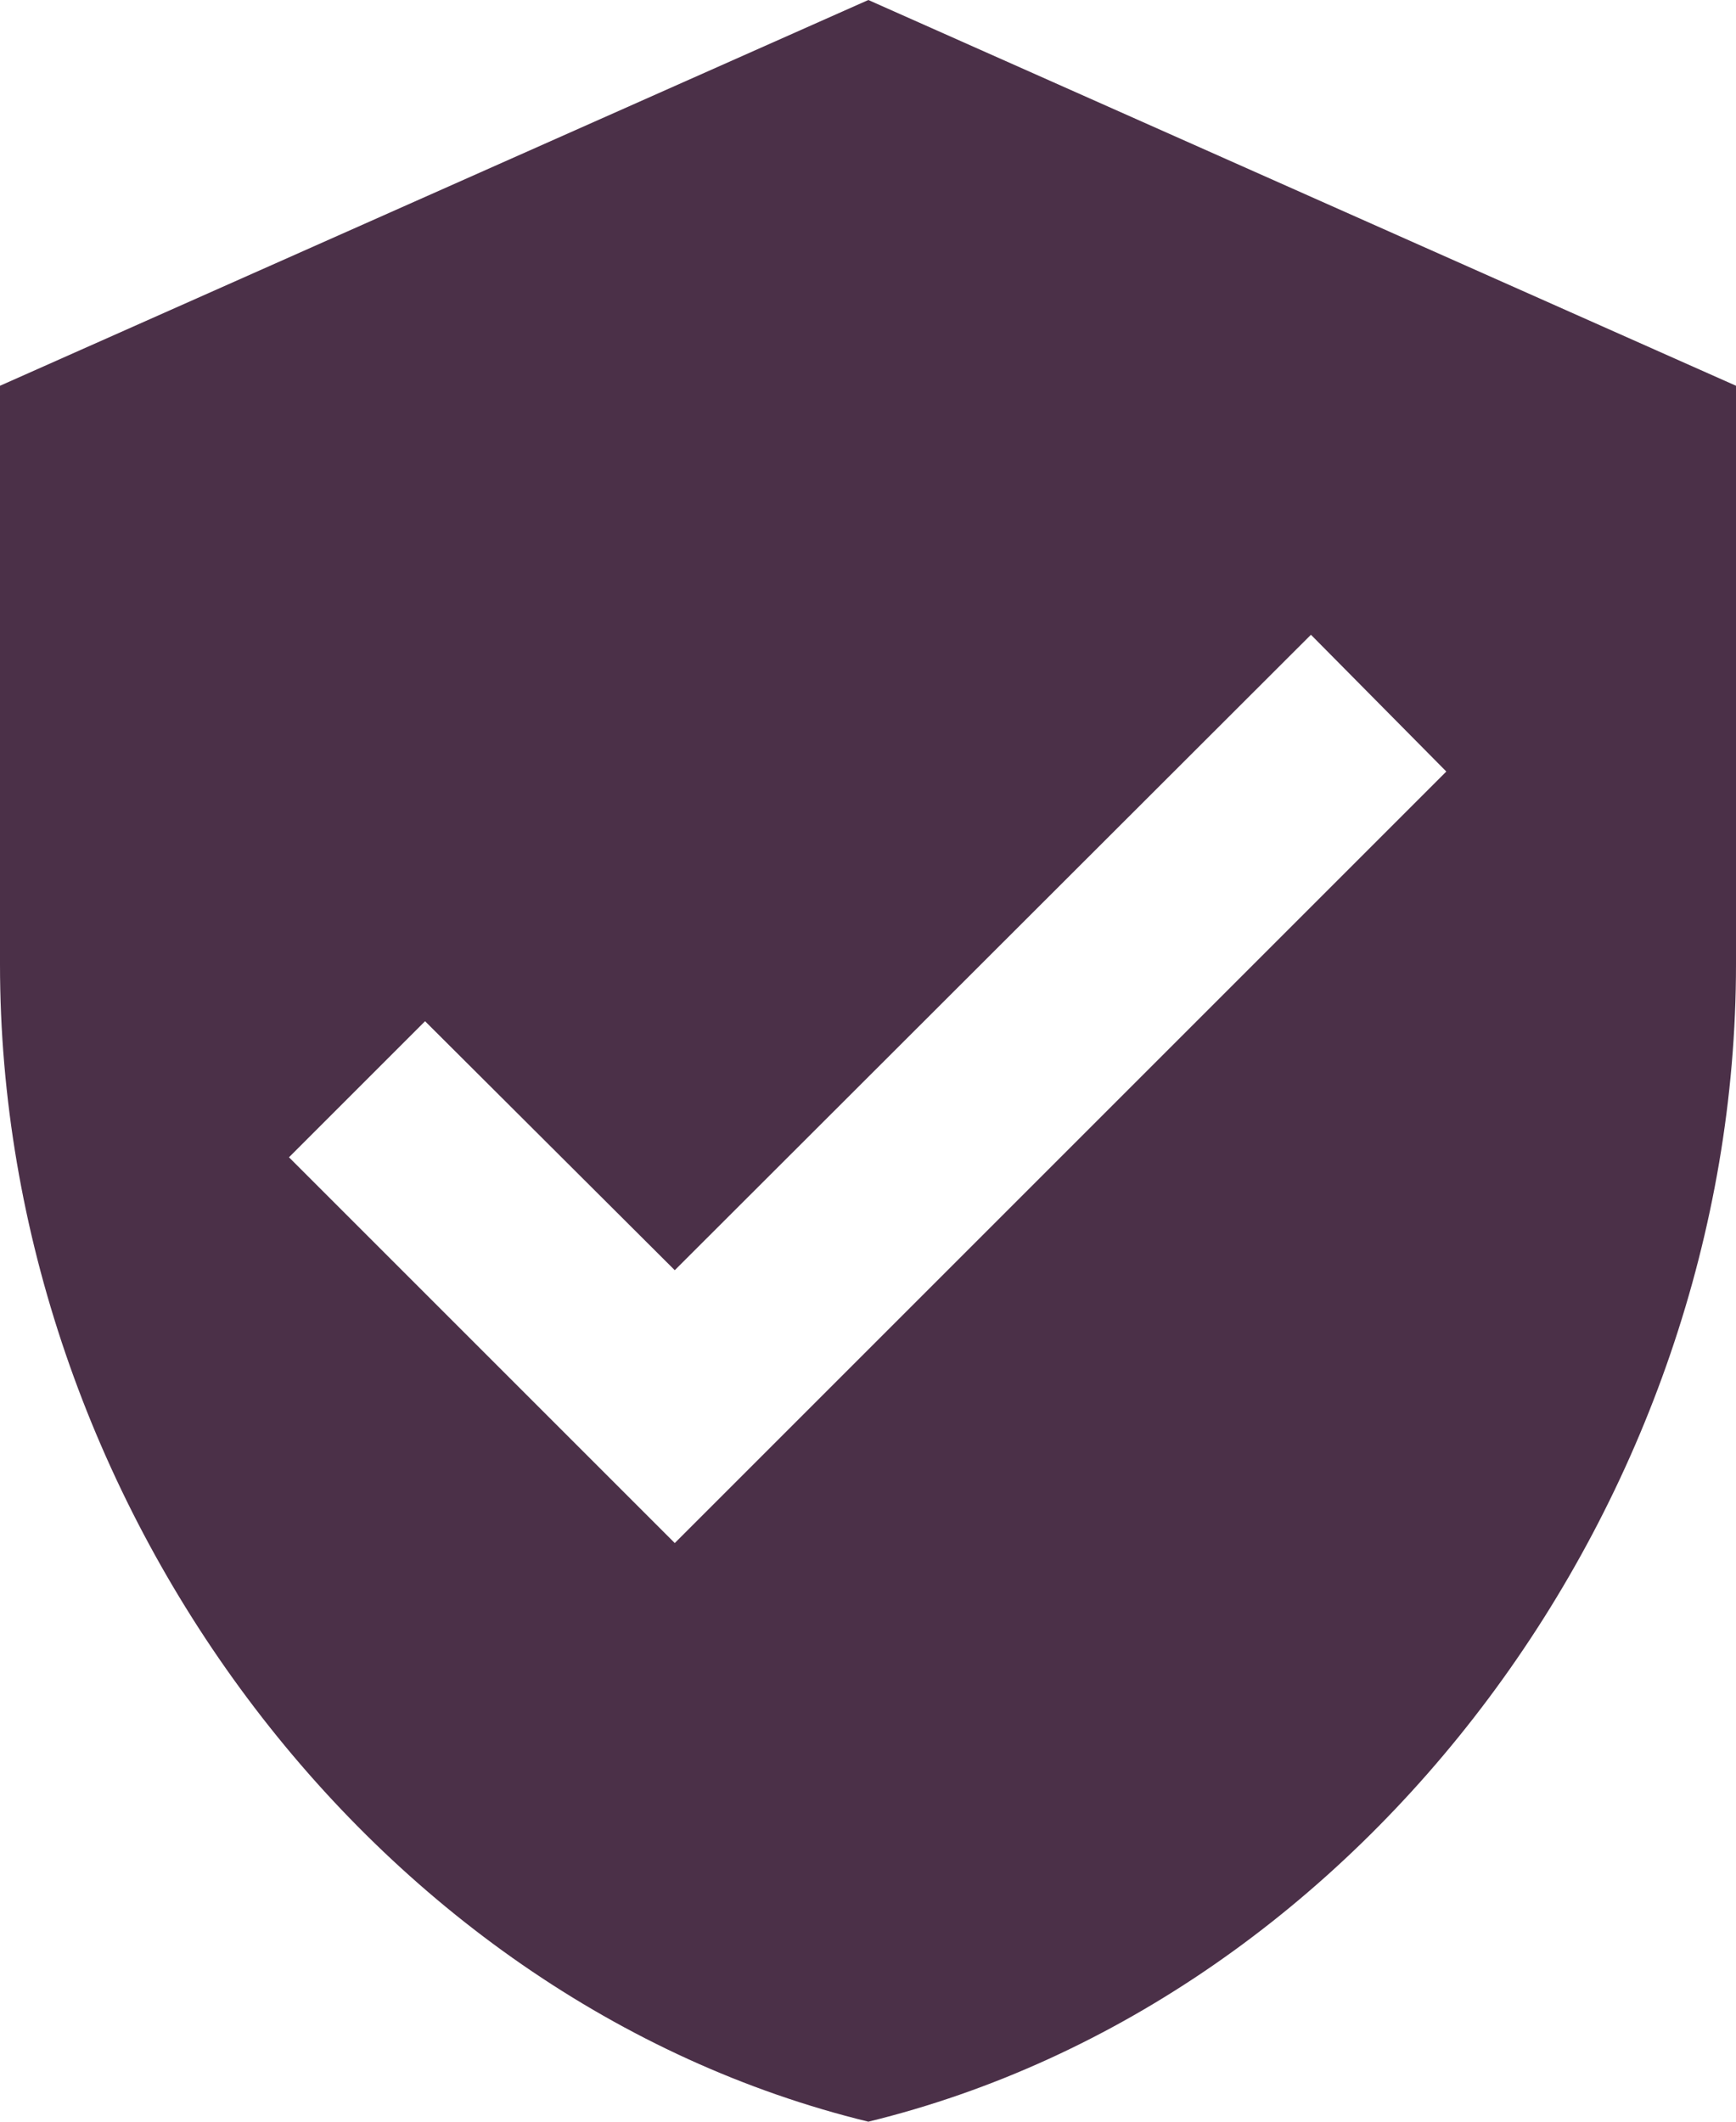
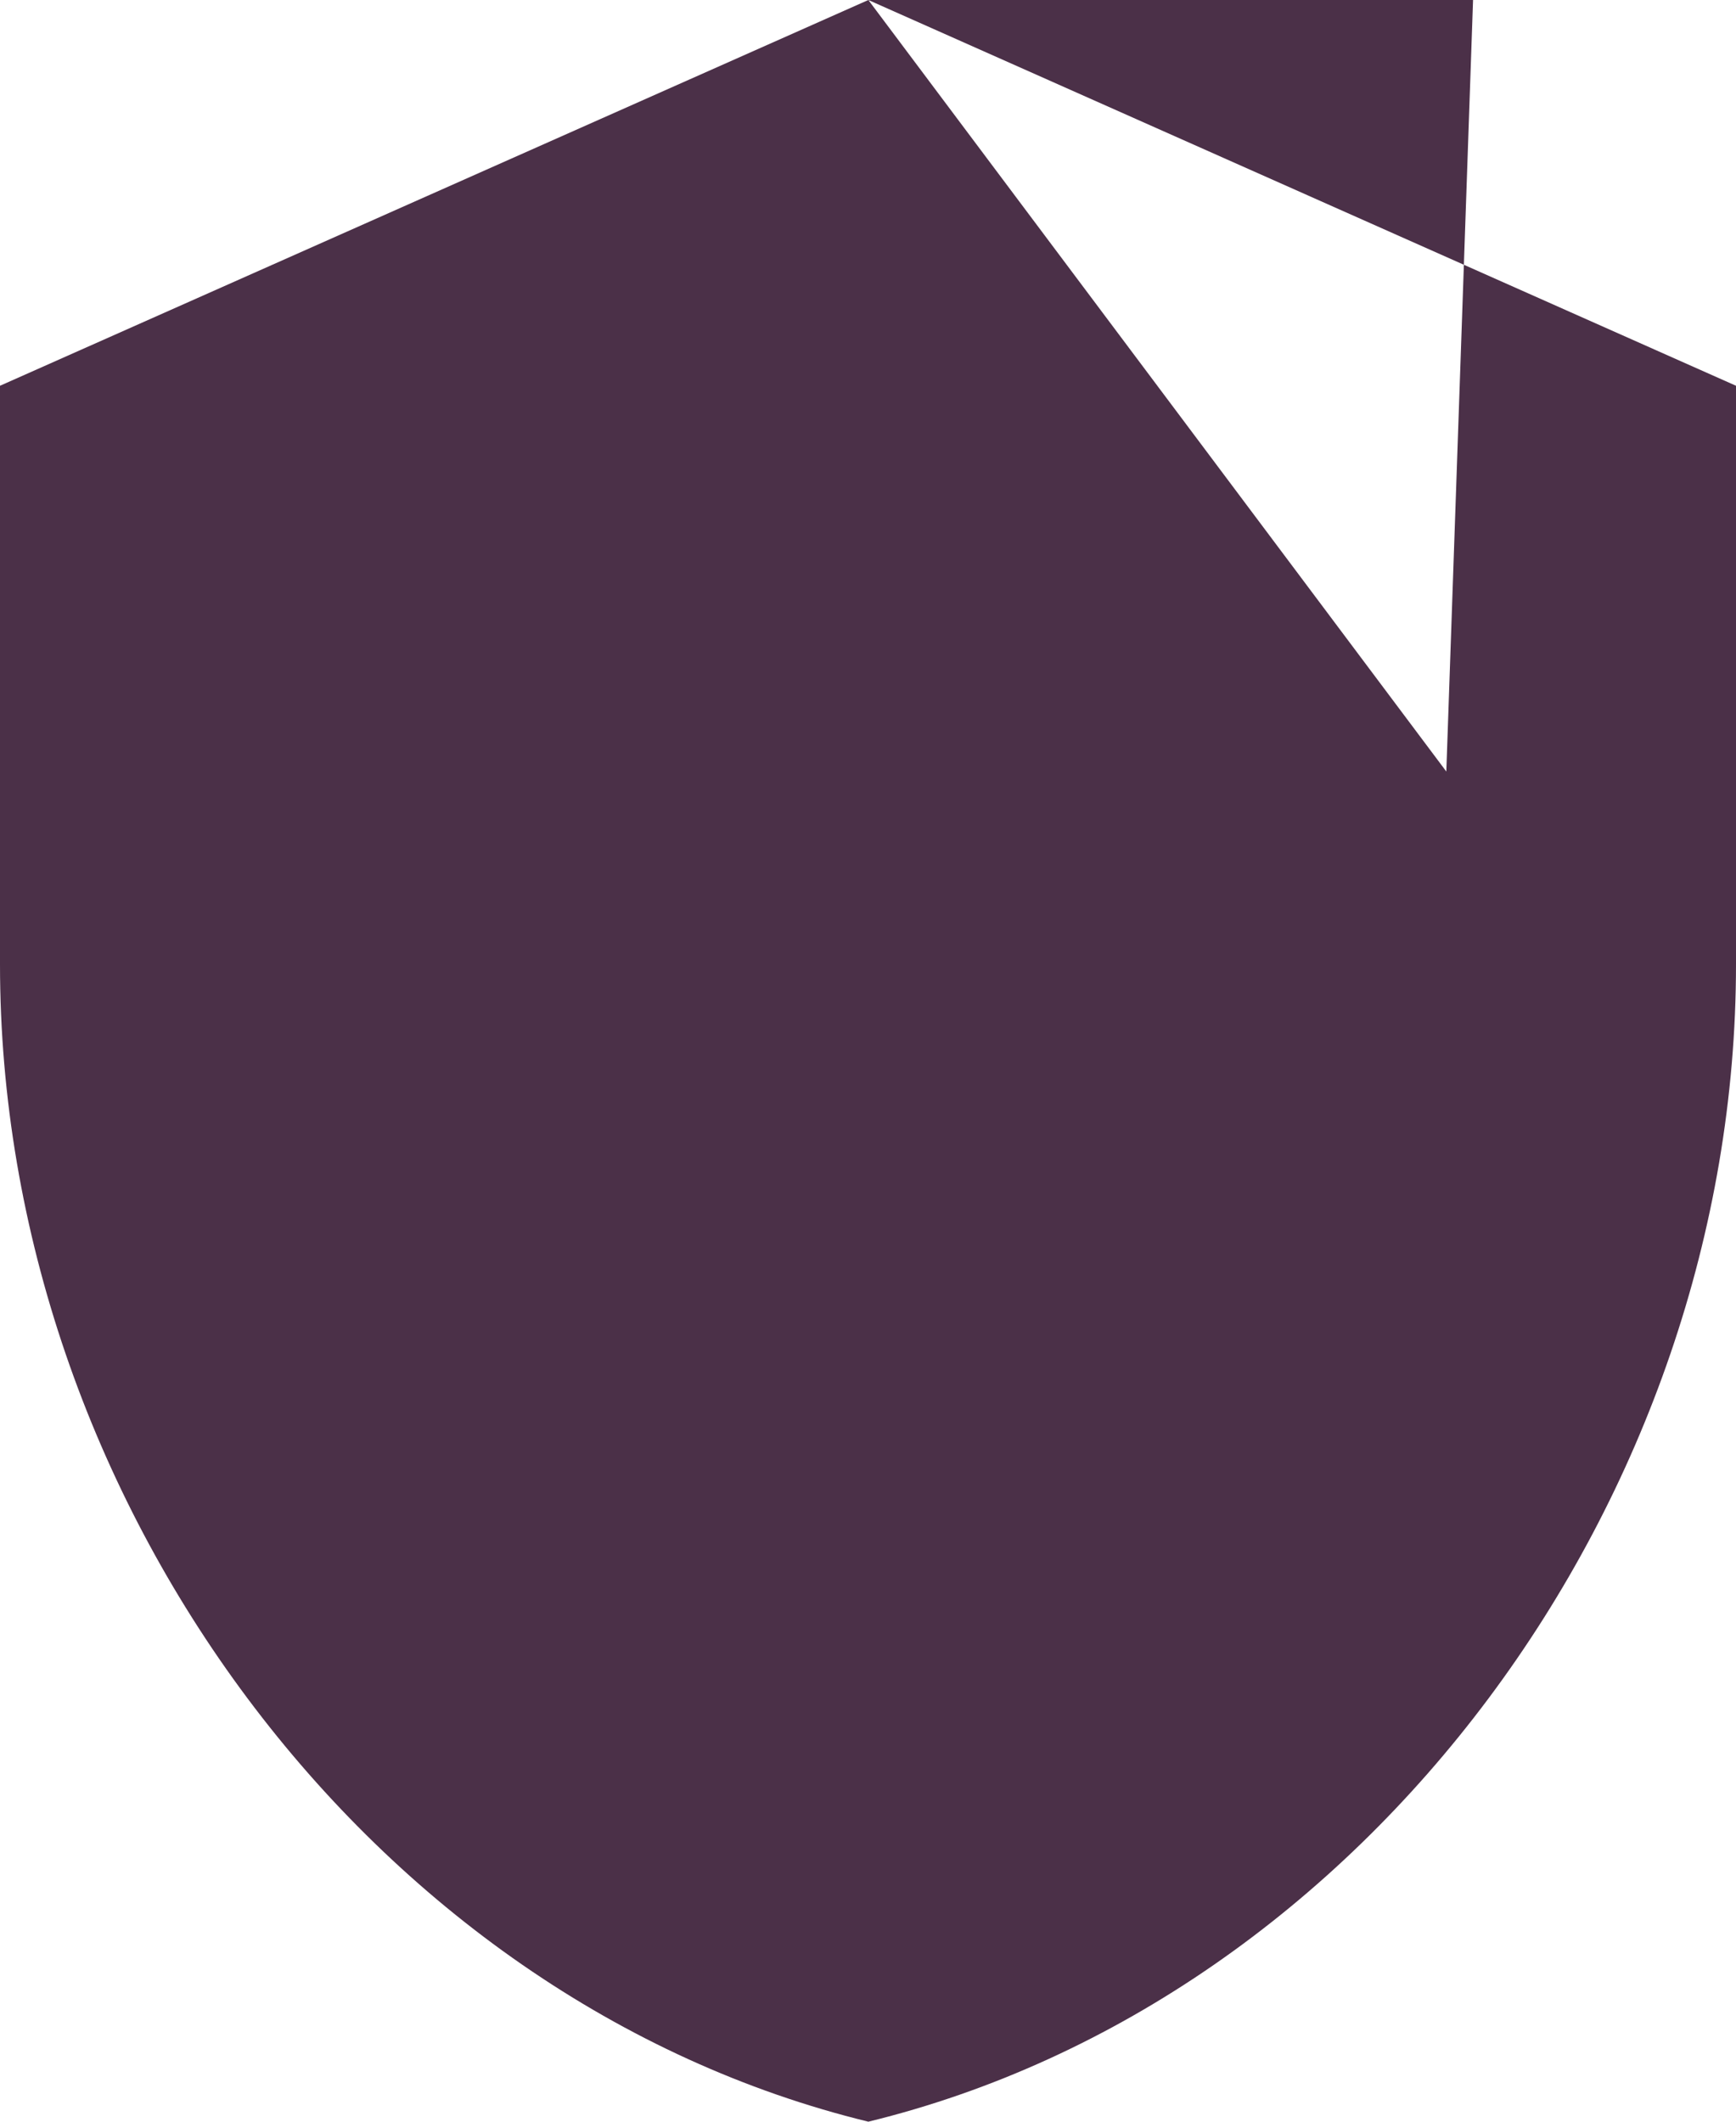
<svg xmlns="http://www.w3.org/2000/svg" id="Layer_1" data-name="Layer 1" viewBox="0 0 24.75 30.25">
  <defs>
    <style>.cls-1{fill:#4b3048;fill-rule:evenodd;}</style>
  </defs>
-   <path class="cls-1" d="M12.38,0,0,5.5v8.25c0,7.63,5.28,14.77,12.38,16.5,7.09-1.73,12.37-8.87,12.37-16.5V5.5ZM9.62,22l-5.5-5.5,1.94-1.94,3.56,3.55,9.07-9.06L20.62,11Z" />
+   <path class="cls-1" d="M12.38,0,0,5.5v8.25c0,7.63,5.28,14.77,12.38,16.5,7.09-1.73,12.37-8.87,12.37-16.5V5.5Zl-5.5-5.5,1.94-1.94,3.56,3.55,9.07-9.06L20.62,11Z" />
</svg>